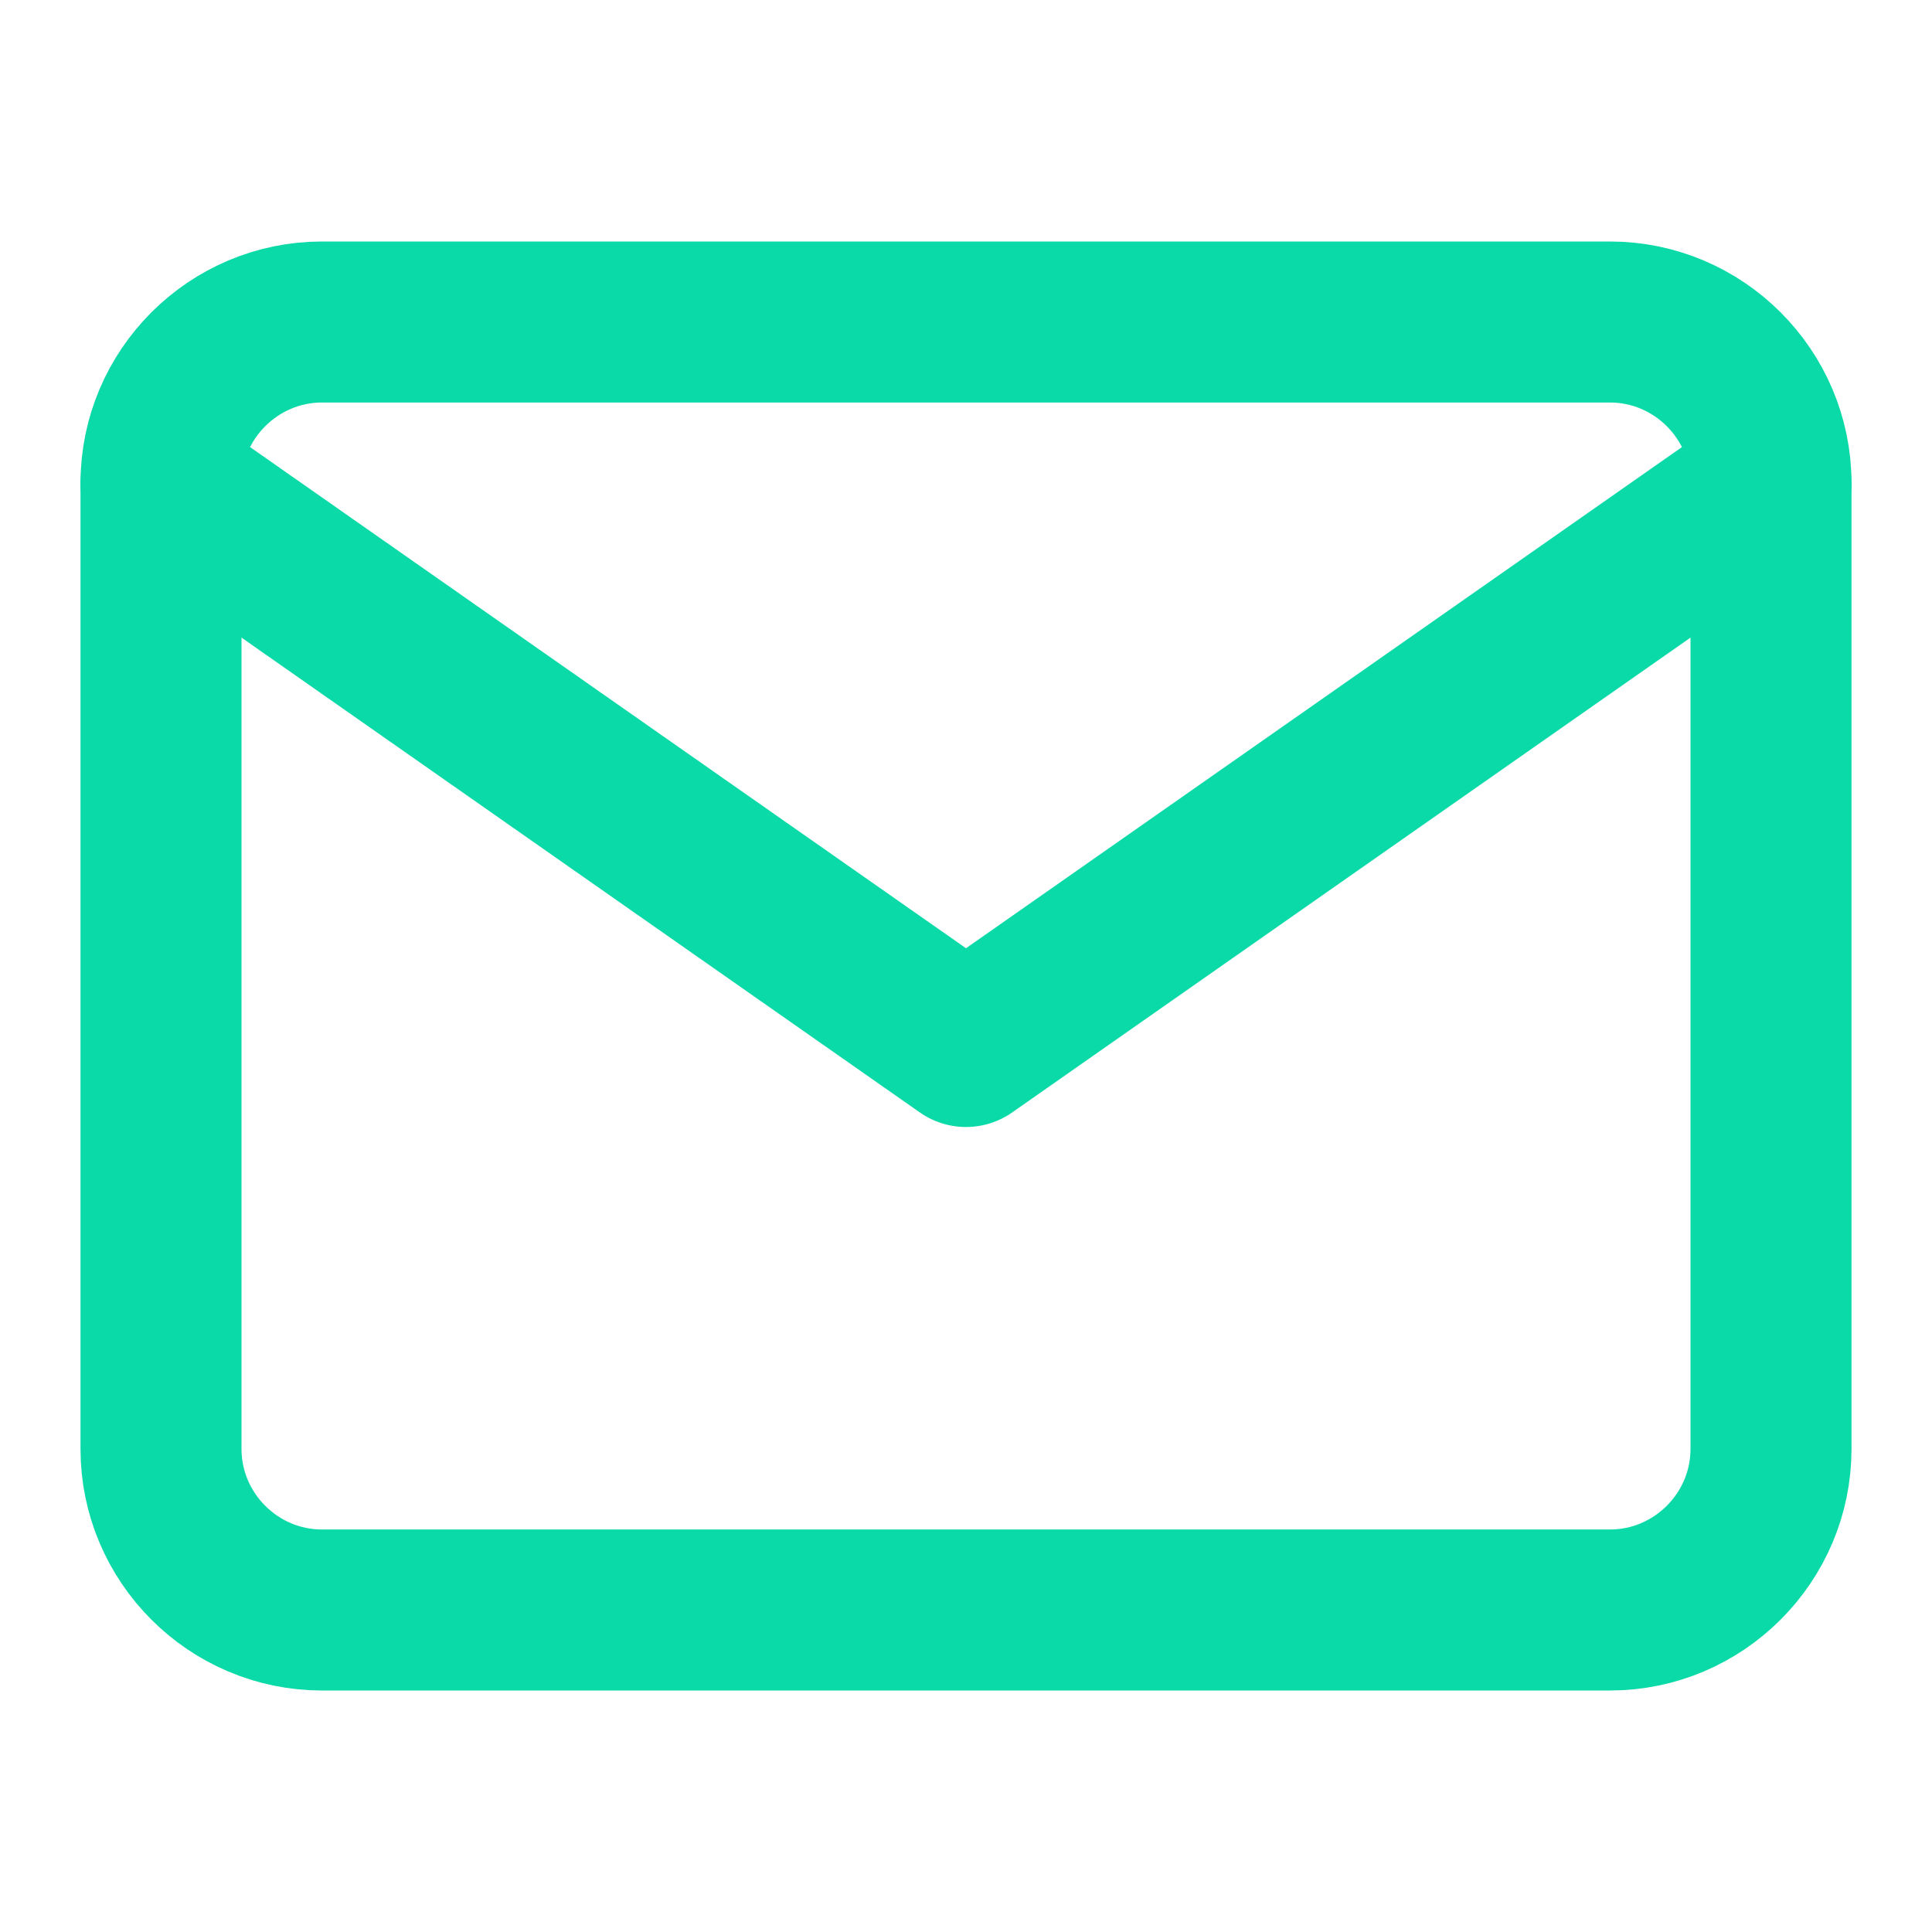
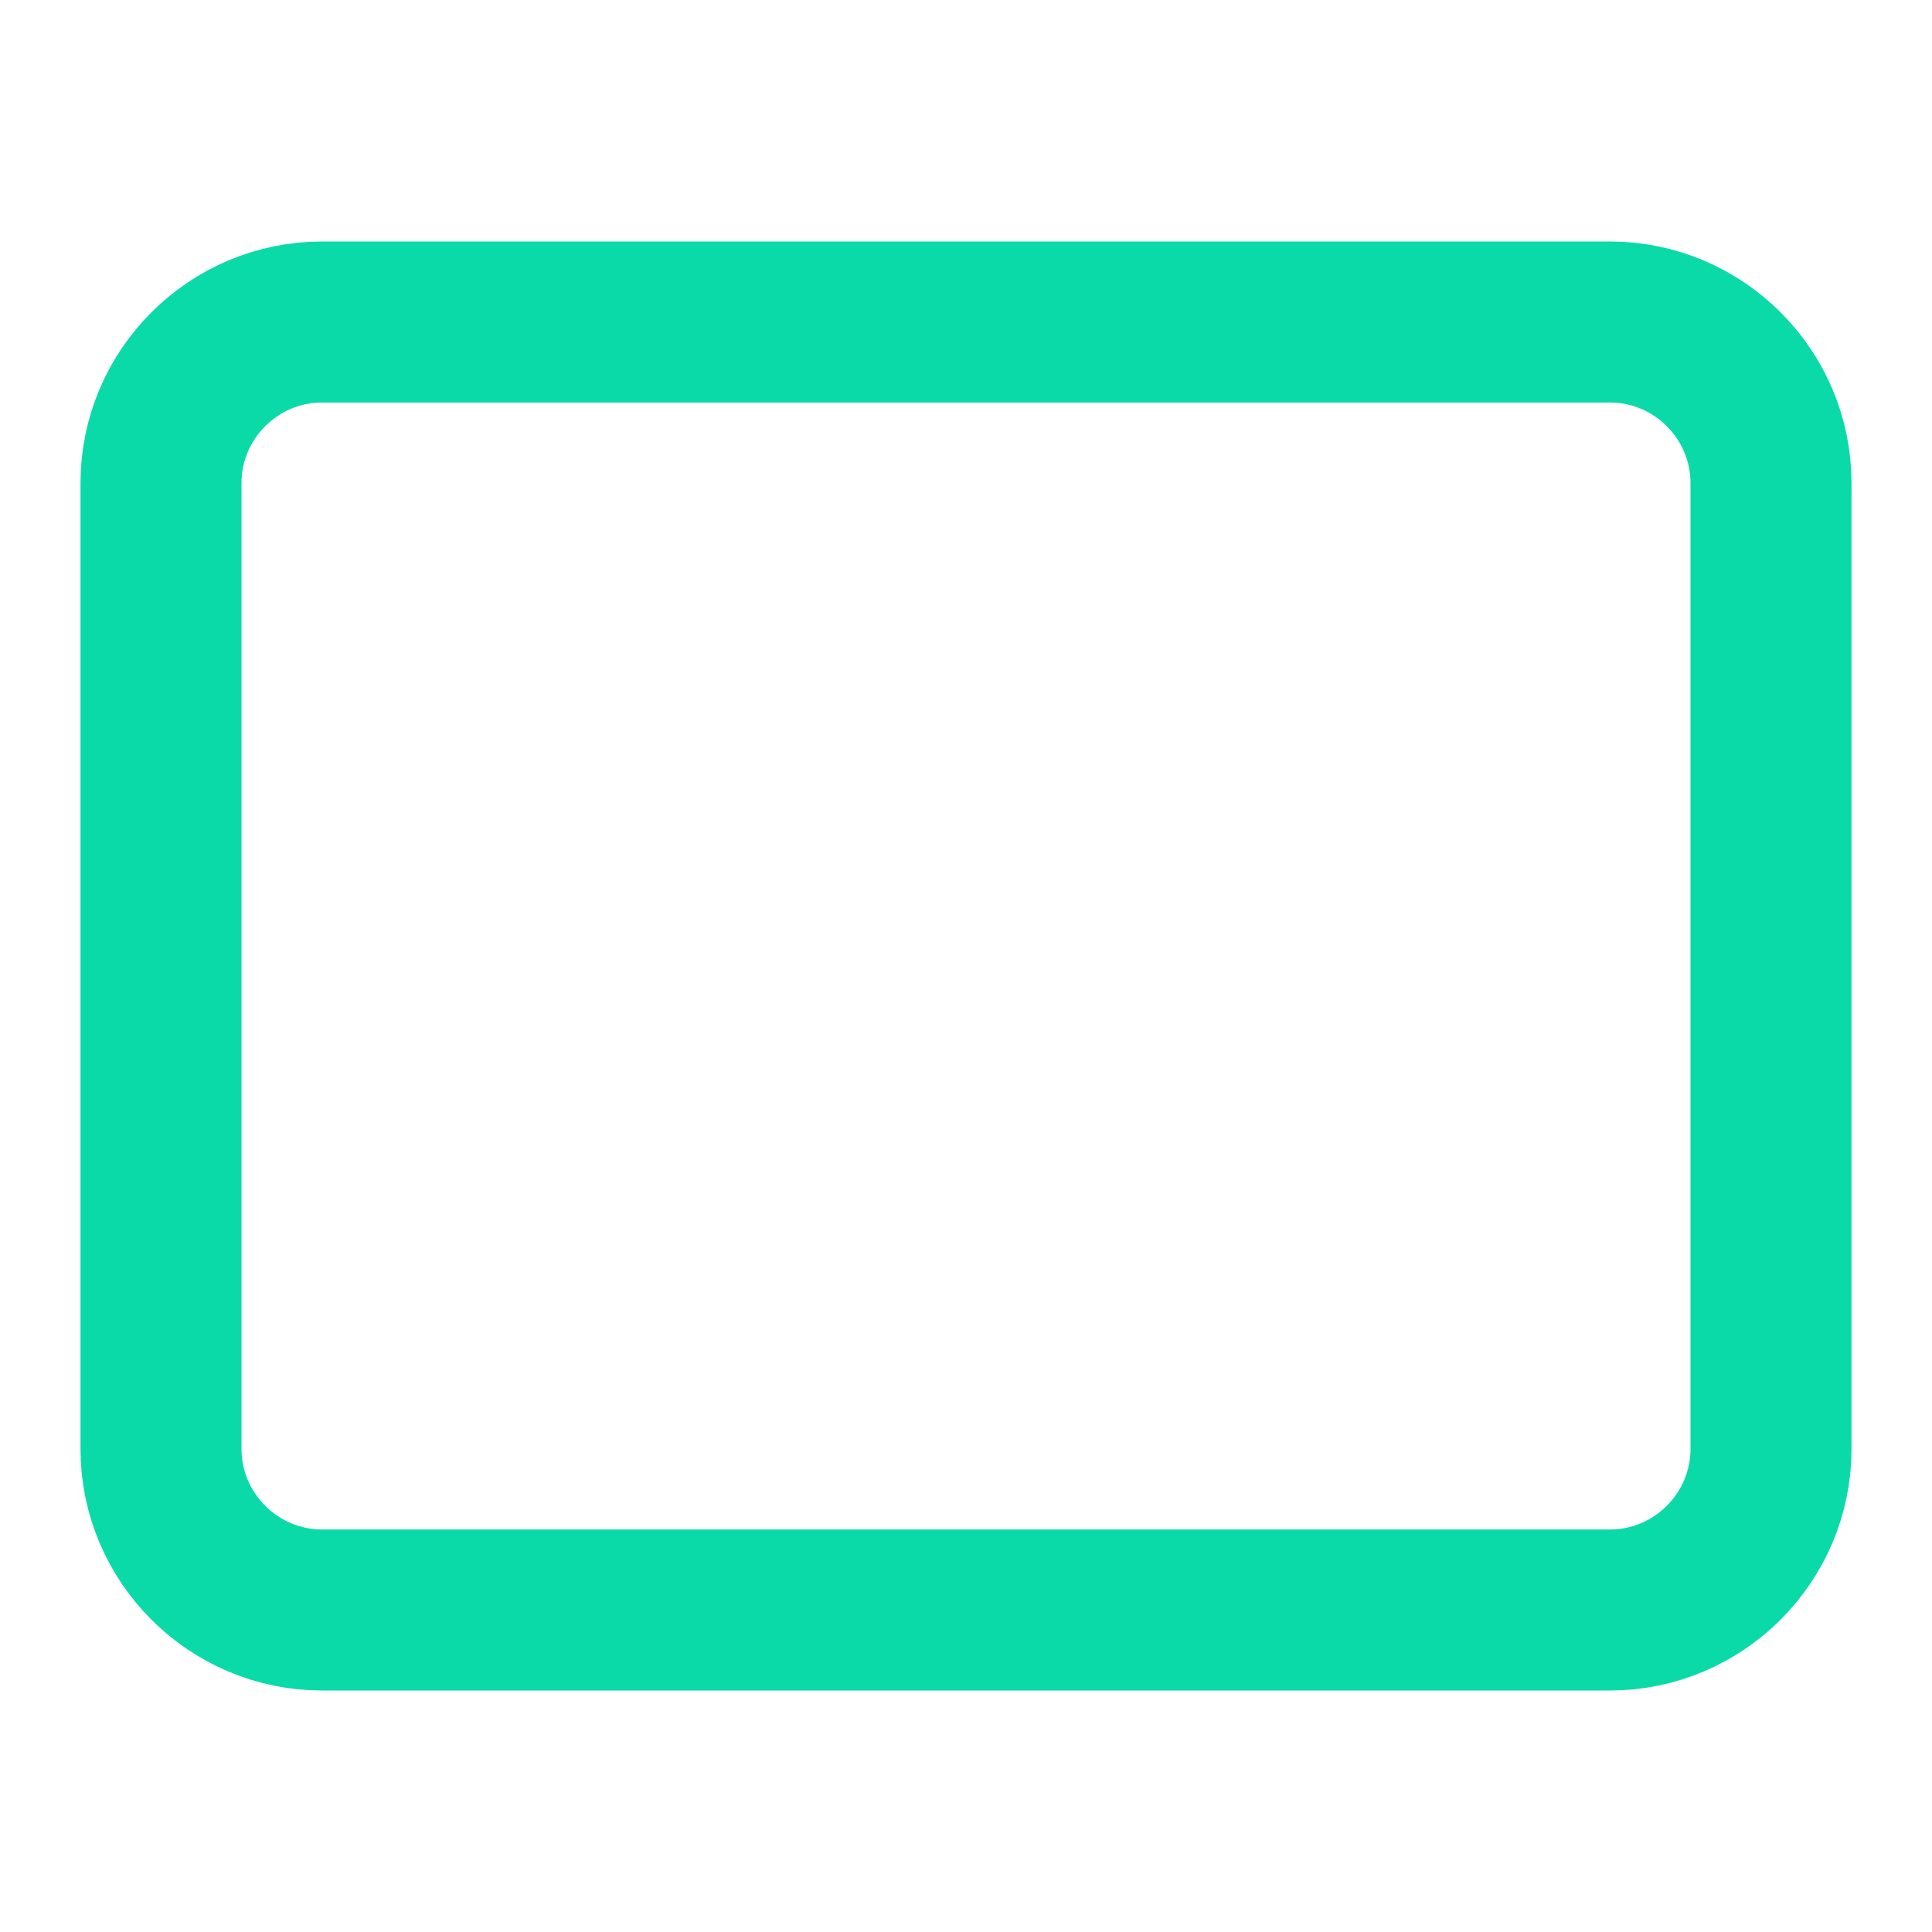
<svg xmlns="http://www.w3.org/2000/svg" width="24" height="24" viewBox="0 0 24 24" fill="none">
  <path d="M4 4H20C21.1 4 22 4.9 22 6V18C22 19.1 21.1 20 20 20H4C2.9 20 2 19.1 2 18V6C2 4.9 2.9 4 4 4Z" stroke="#0ADAA8" stroke-width="2" stroke-linecap="round" stroke-linejoin="round" />
-   <path d="M22 6L12 13L2 6" stroke="#0ADAA8" stroke-width="2" stroke-linecap="round" stroke-linejoin="round" />
</svg>